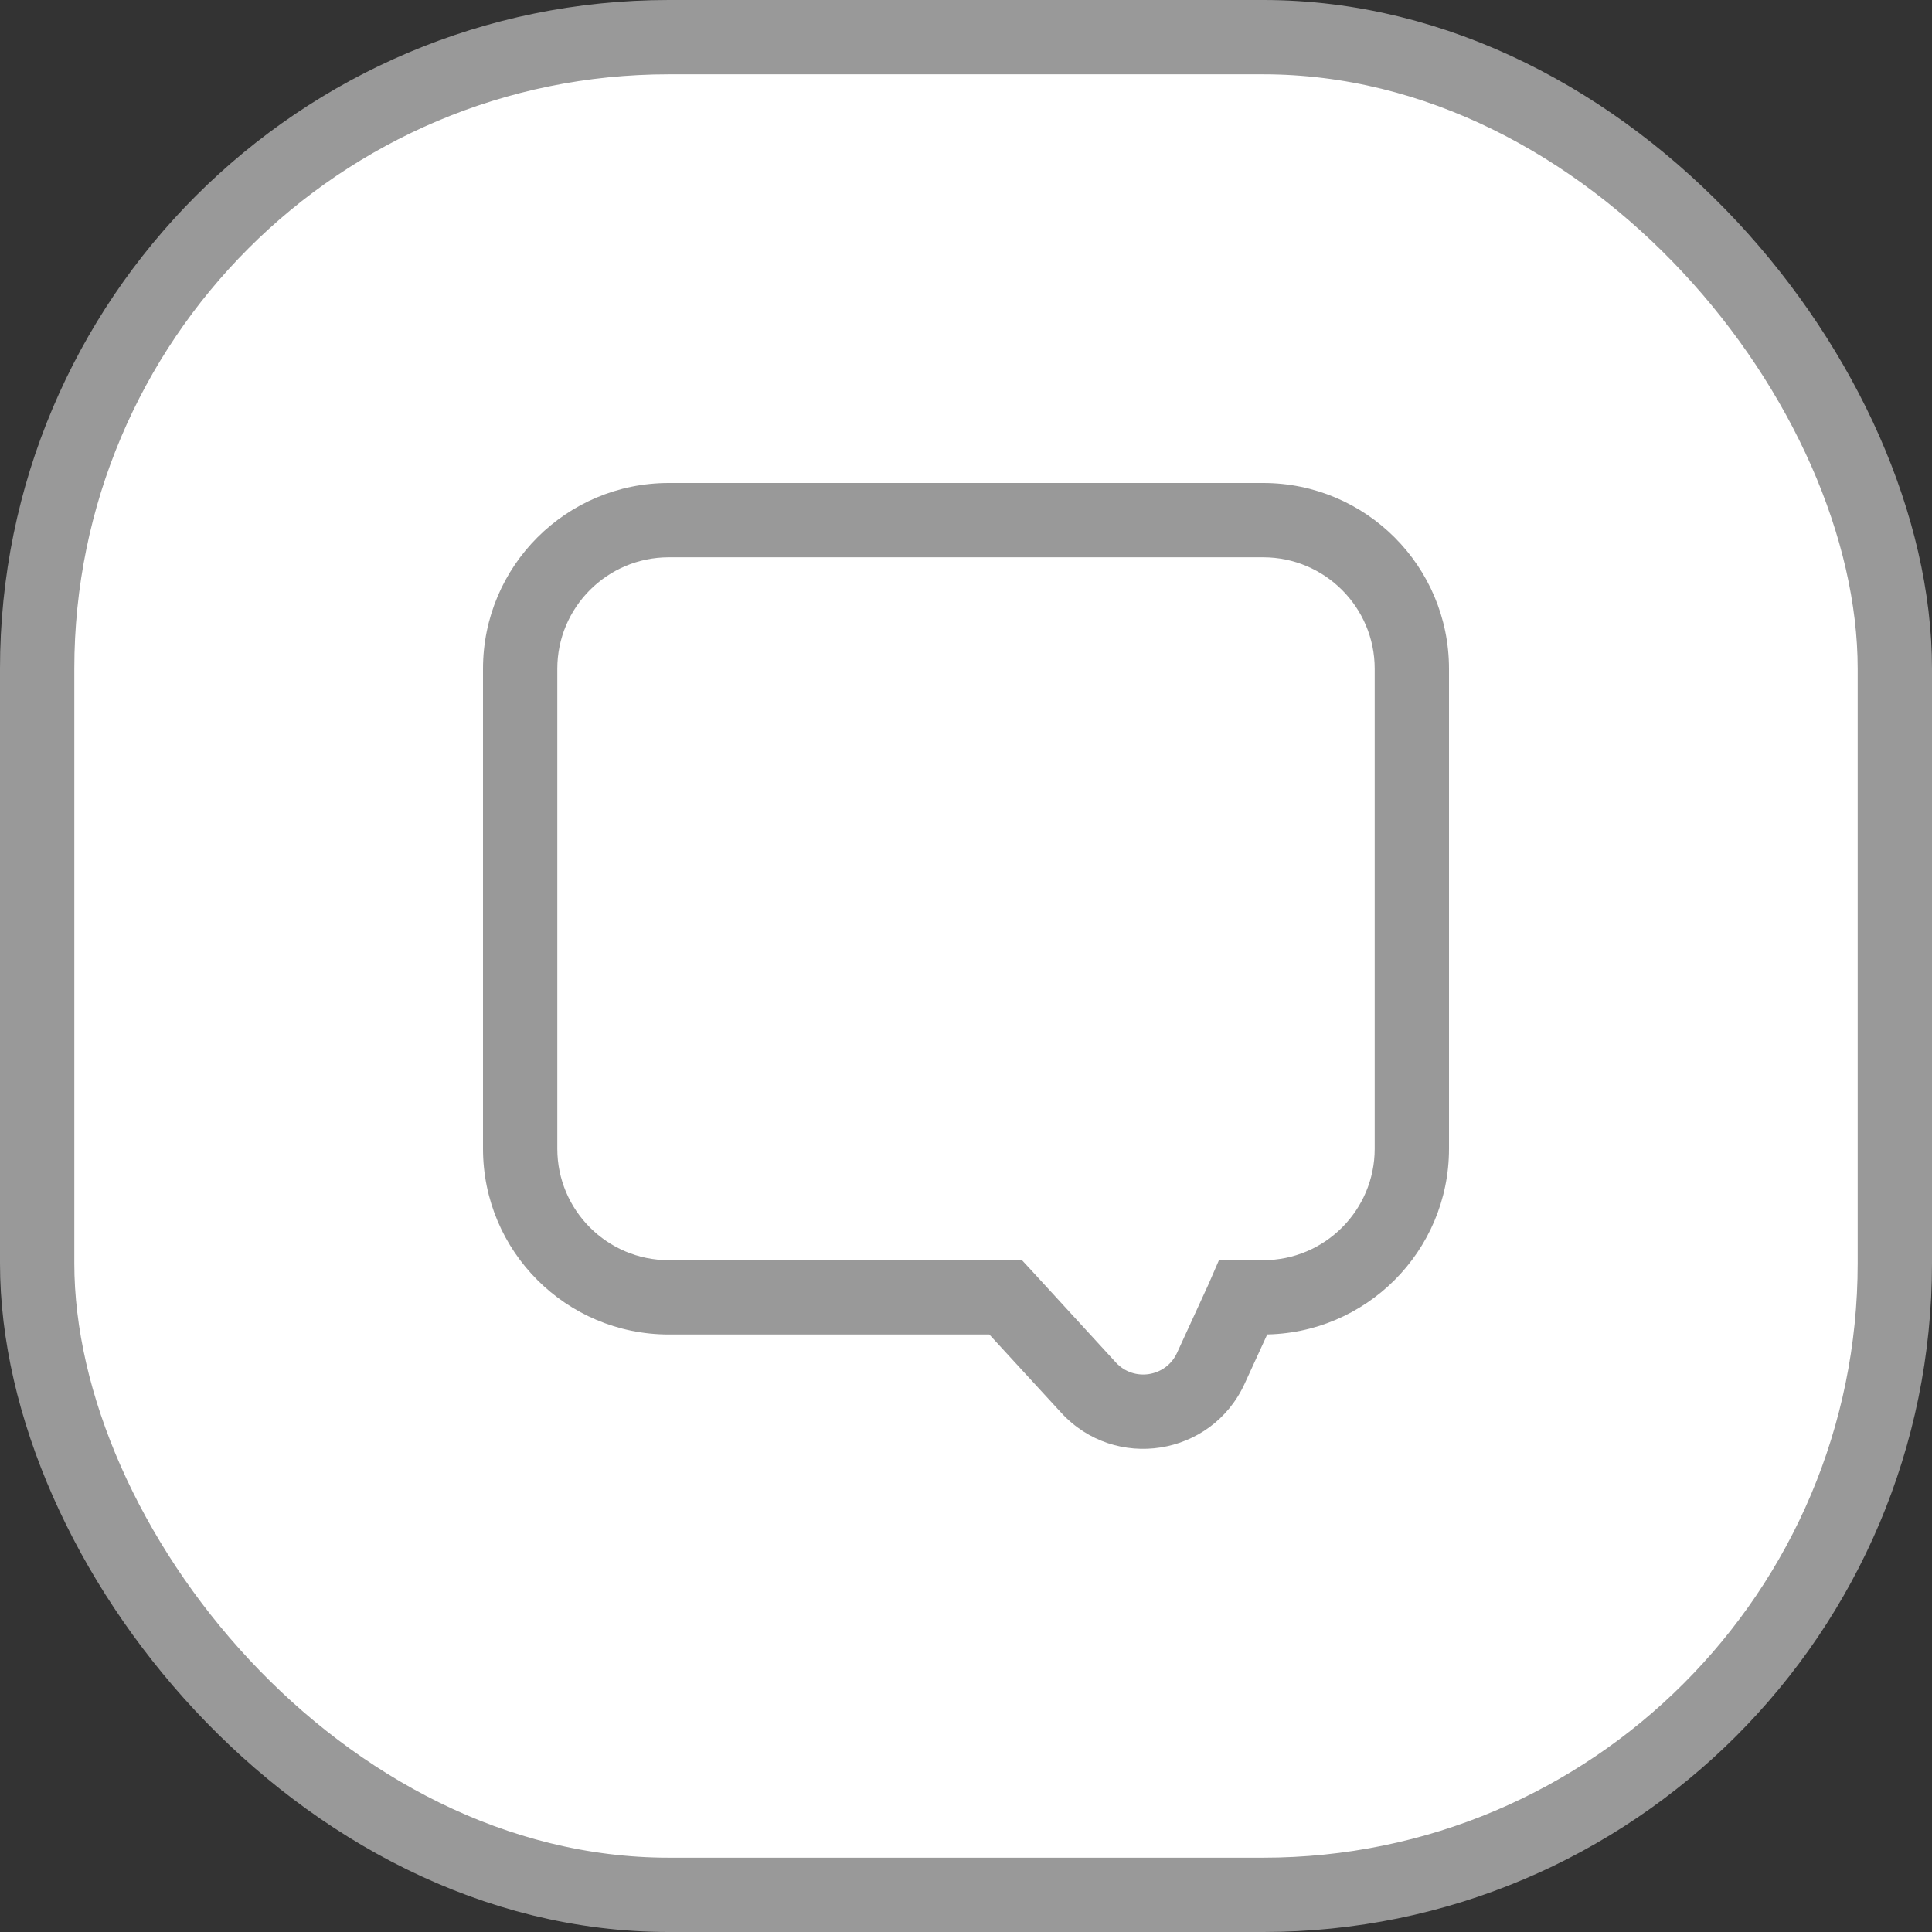
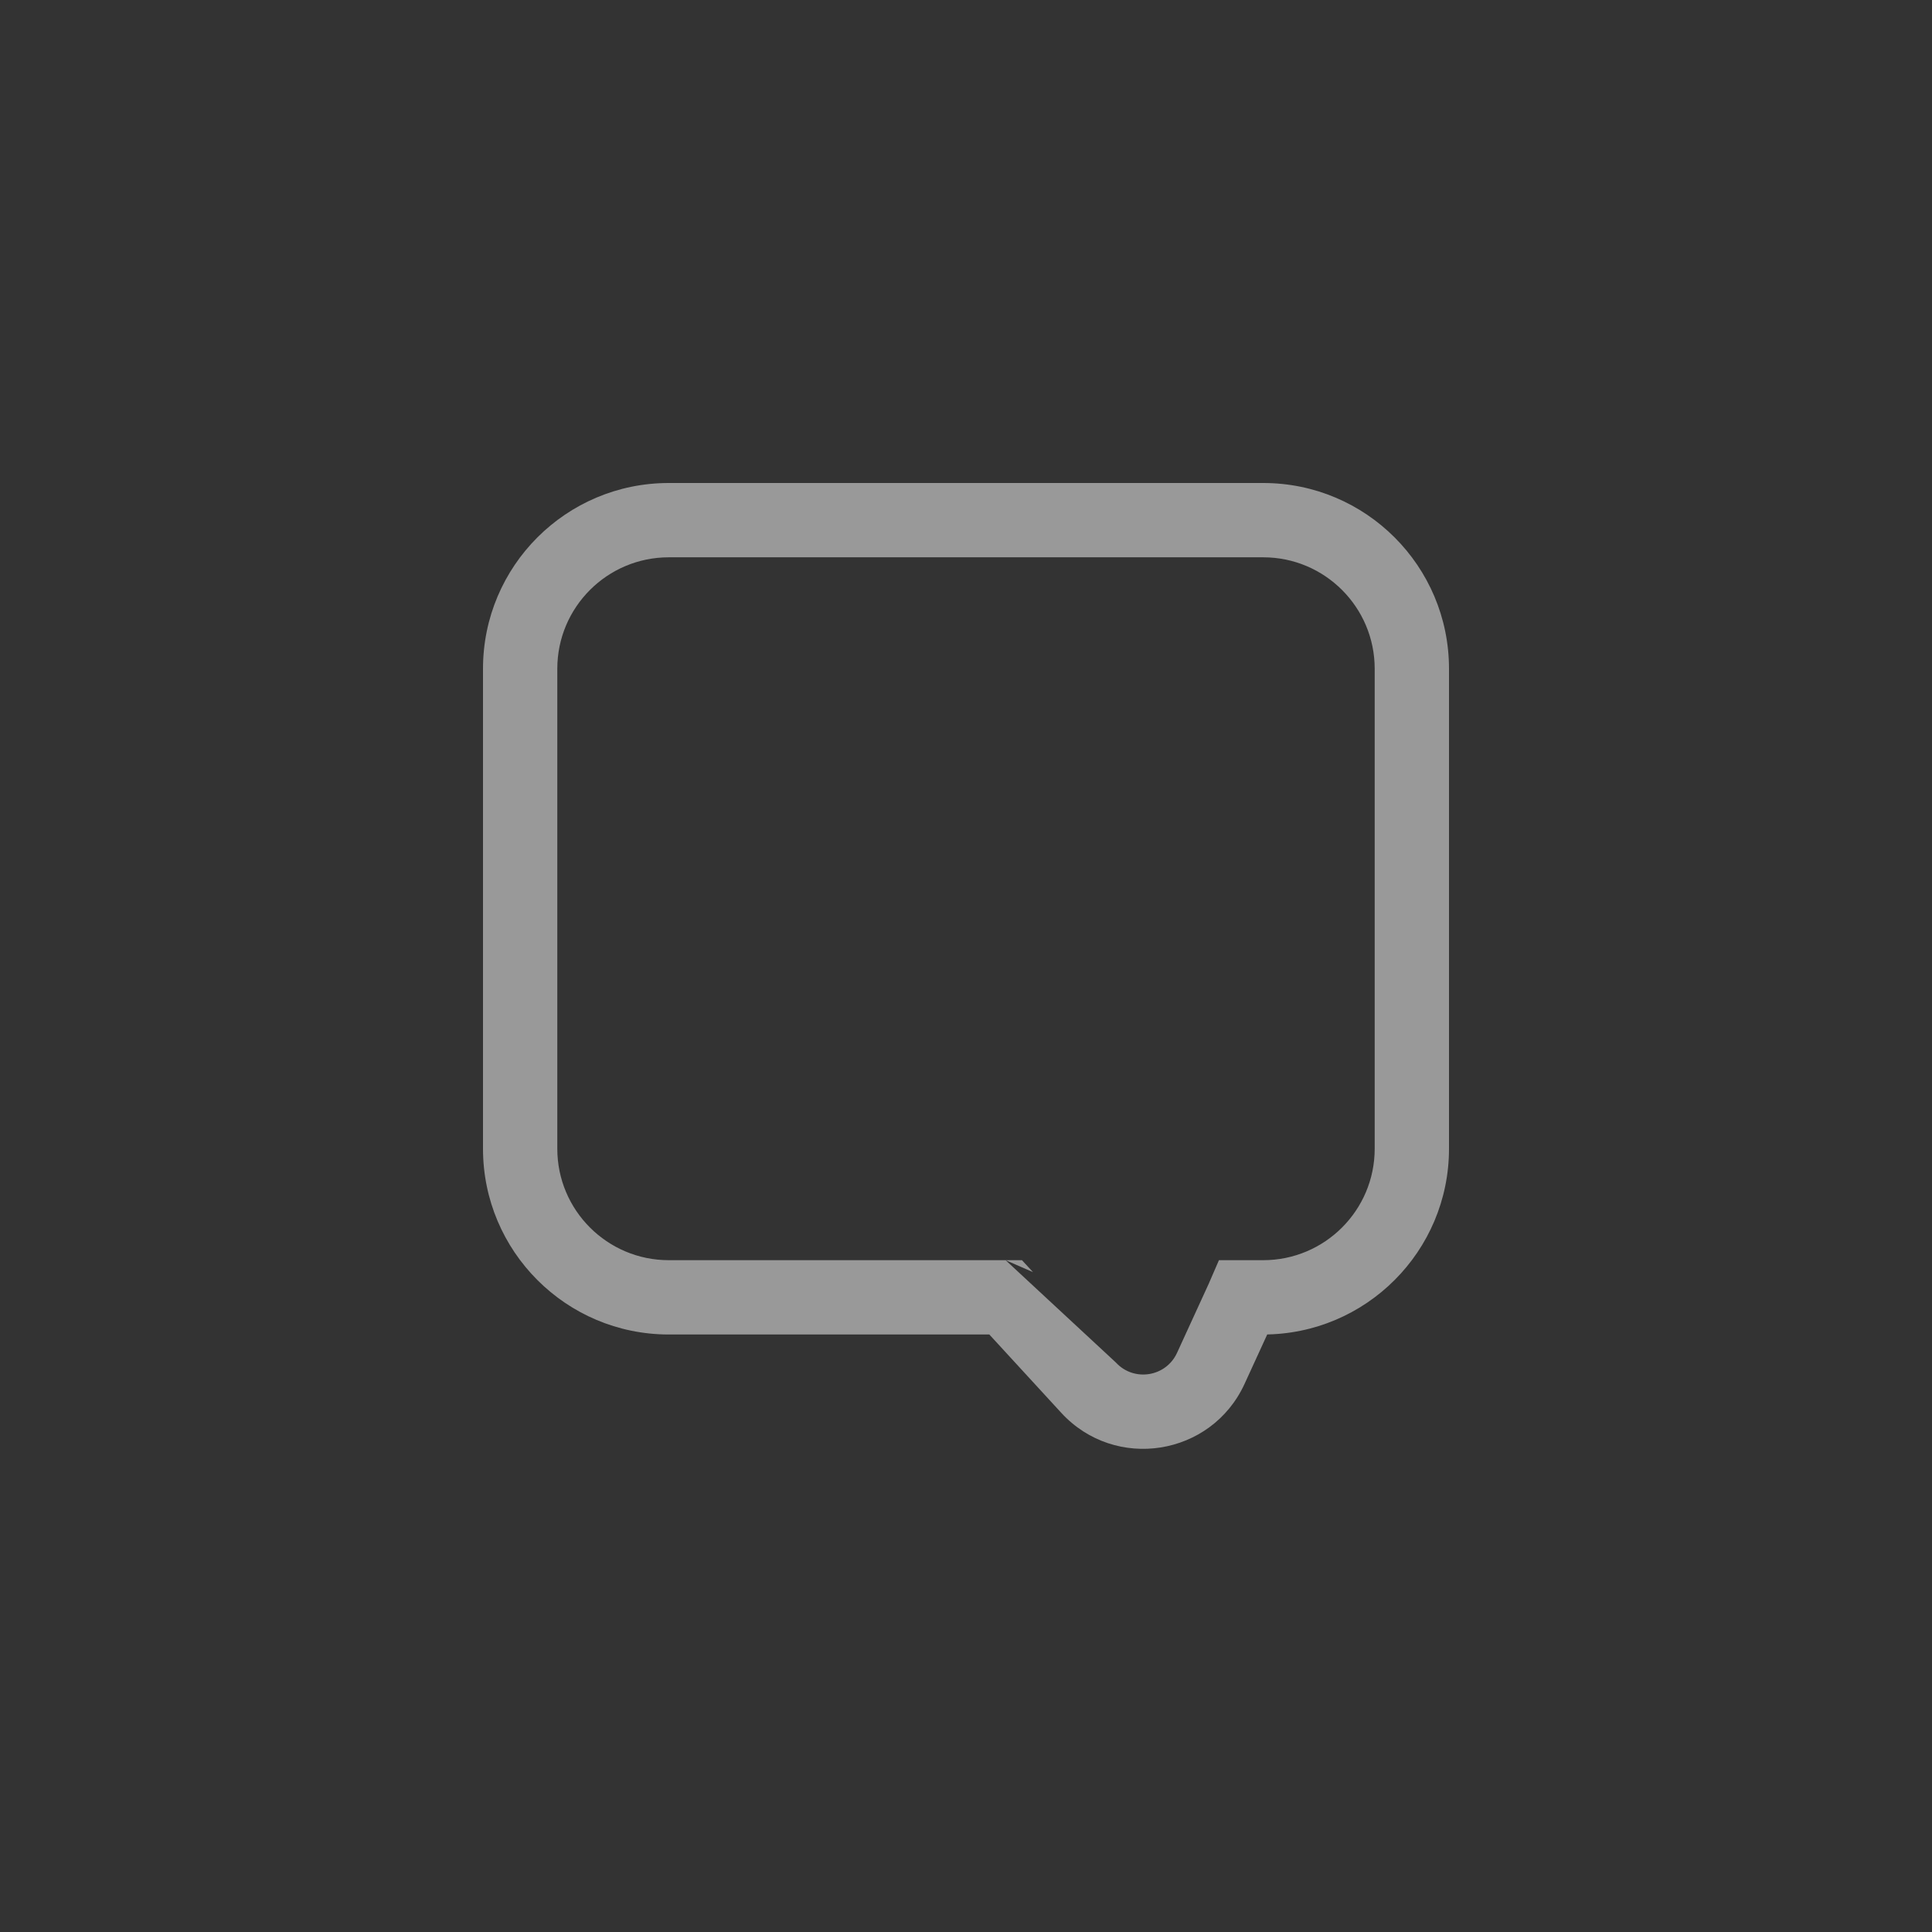
<svg xmlns="http://www.w3.org/2000/svg" width="26" height="26" viewBox="0 0 26 26" fill="none">
  <rect x="0" y="0" width="26" height="26" fill="#333333" stroke="none" />
-   <rect x="0.5" y="0.5" width="25" height="25" rx="8.5" fill="white" stroke="#999999" />
-   <path d="M13.533 17.459L13.902 17.12L13.753 16.959H13.533V17.459ZM14.649 18.674L14.281 19.012L14.281 19.012L14.649 18.674ZM16.294 18.415L15.84 18.206L15.84 18.206L16.294 18.415ZM16.723 17.482L16.268 17.273L16.268 17.273L16.723 17.482ZM16.733 17.459V16.959H16.404L16.273 17.261L16.733 17.459ZM7.5 9C7.5 8.172 8.172 7.5 9 7.5V6.5C7.619 6.5 6.5 7.619 6.5 9H7.5ZM7.5 15.459V9H6.5V15.459H7.5ZM9 16.959C8.172 16.959 7.5 16.287 7.5 15.459H6.5C6.5 16.839 7.619 17.959 9 17.959V16.959ZM13.533 16.959H9V17.959H13.533V16.959ZM15.017 18.336L13.902 17.12L13.165 17.797L14.281 19.012L15.017 18.336ZM15.84 18.206C15.691 18.531 15.259 18.599 15.017 18.336L14.281 19.012C15.006 19.802 16.302 19.598 16.749 18.623L15.84 18.206ZM16.268 17.273L15.84 18.206L16.749 18.623L17.177 17.69L16.268 17.273ZM16.273 17.261C16.272 17.265 16.27 17.269 16.268 17.273L17.177 17.69C17.183 17.679 17.188 17.667 17.192 17.656L16.273 17.261ZM17 16.959H16.733V17.959H17V16.959ZM18.5 15.459C18.5 16.287 17.828 16.959 17 16.959V17.959C18.381 17.959 19.5 16.839 19.5 15.459H18.5ZM18.5 9V15.459H19.5V9H18.5ZM17 7.5C17.828 7.5 18.5 8.172 18.5 9H19.5C19.5 7.619 18.381 6.5 17 6.5V7.5ZM9 7.5H17V6.5H9V7.5Z" fill="#999999" />
+   <path d="M13.533 17.459L13.902 17.12L13.753 16.959H13.533V17.459ZM14.649 18.674L14.281 19.012L14.281 19.012L14.649 18.674ZM16.294 18.415L15.84 18.206L15.84 18.206L16.294 18.415ZM16.723 17.482L16.268 17.273L16.268 17.273L16.723 17.482ZM16.733 17.459V16.959H16.404L16.273 17.261L16.733 17.459ZM7.5 9C7.5 8.172 8.172 7.5 9 7.5V6.5C7.619 6.5 6.5 7.619 6.5 9H7.5ZM7.5 15.459V9H6.5V15.459H7.5ZM9 16.959C8.172 16.959 7.5 16.287 7.5 15.459H6.5C6.5 16.839 7.619 17.959 9 17.959V16.959ZM13.533 16.959H9V17.959H13.533V16.959ZL13.902 17.12L13.165 17.797L14.281 19.012L15.017 18.336ZM15.84 18.206C15.691 18.531 15.259 18.599 15.017 18.336L14.281 19.012C15.006 19.802 16.302 19.598 16.749 18.623L15.84 18.206ZM16.268 17.273L15.84 18.206L16.749 18.623L17.177 17.69L16.268 17.273ZM16.273 17.261C16.272 17.265 16.27 17.269 16.268 17.273L17.177 17.69C17.183 17.679 17.188 17.667 17.192 17.656L16.273 17.261ZM17 16.959H16.733V17.959H17V16.959ZM18.5 15.459C18.5 16.287 17.828 16.959 17 16.959V17.959C18.381 17.959 19.5 16.839 19.5 15.459H18.5ZM18.5 9V15.459H19.5V9H18.5ZM17 7.5C17.828 7.5 18.5 8.172 18.5 9H19.5C19.5 7.619 18.381 6.5 17 6.5V7.5ZM9 7.5H17V6.5H9V7.5Z" fill="#999999" />
</svg>